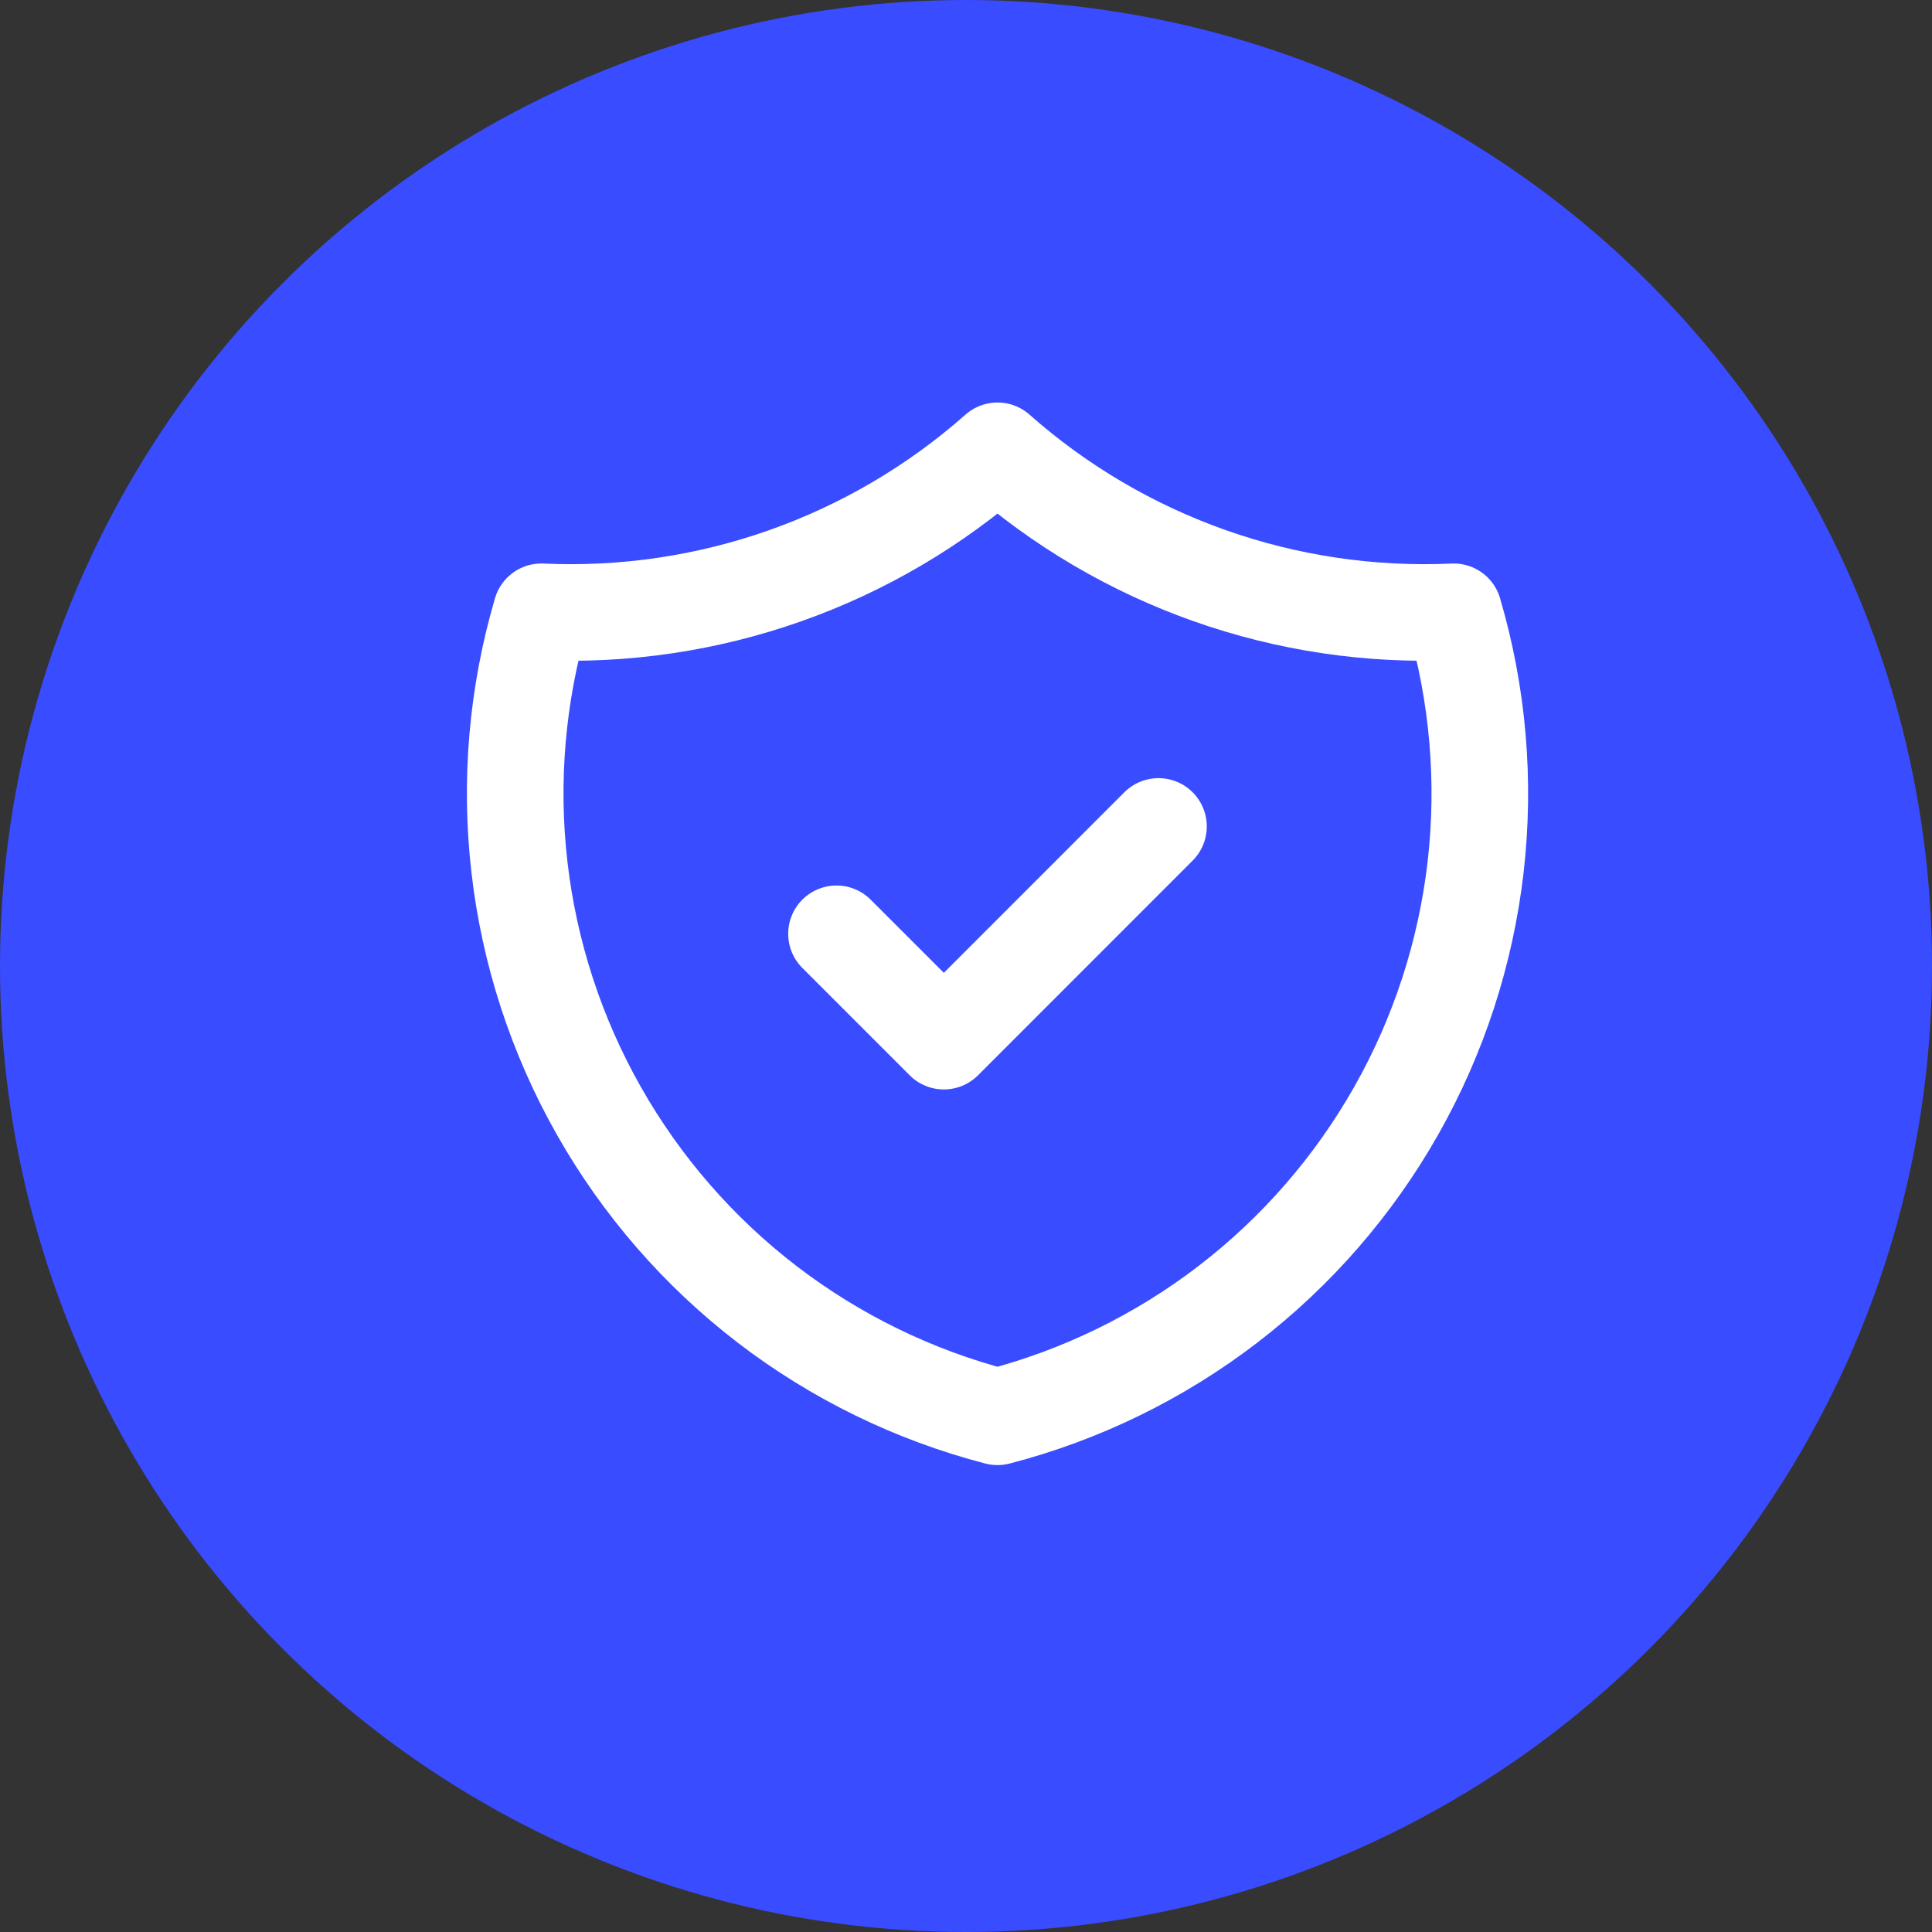
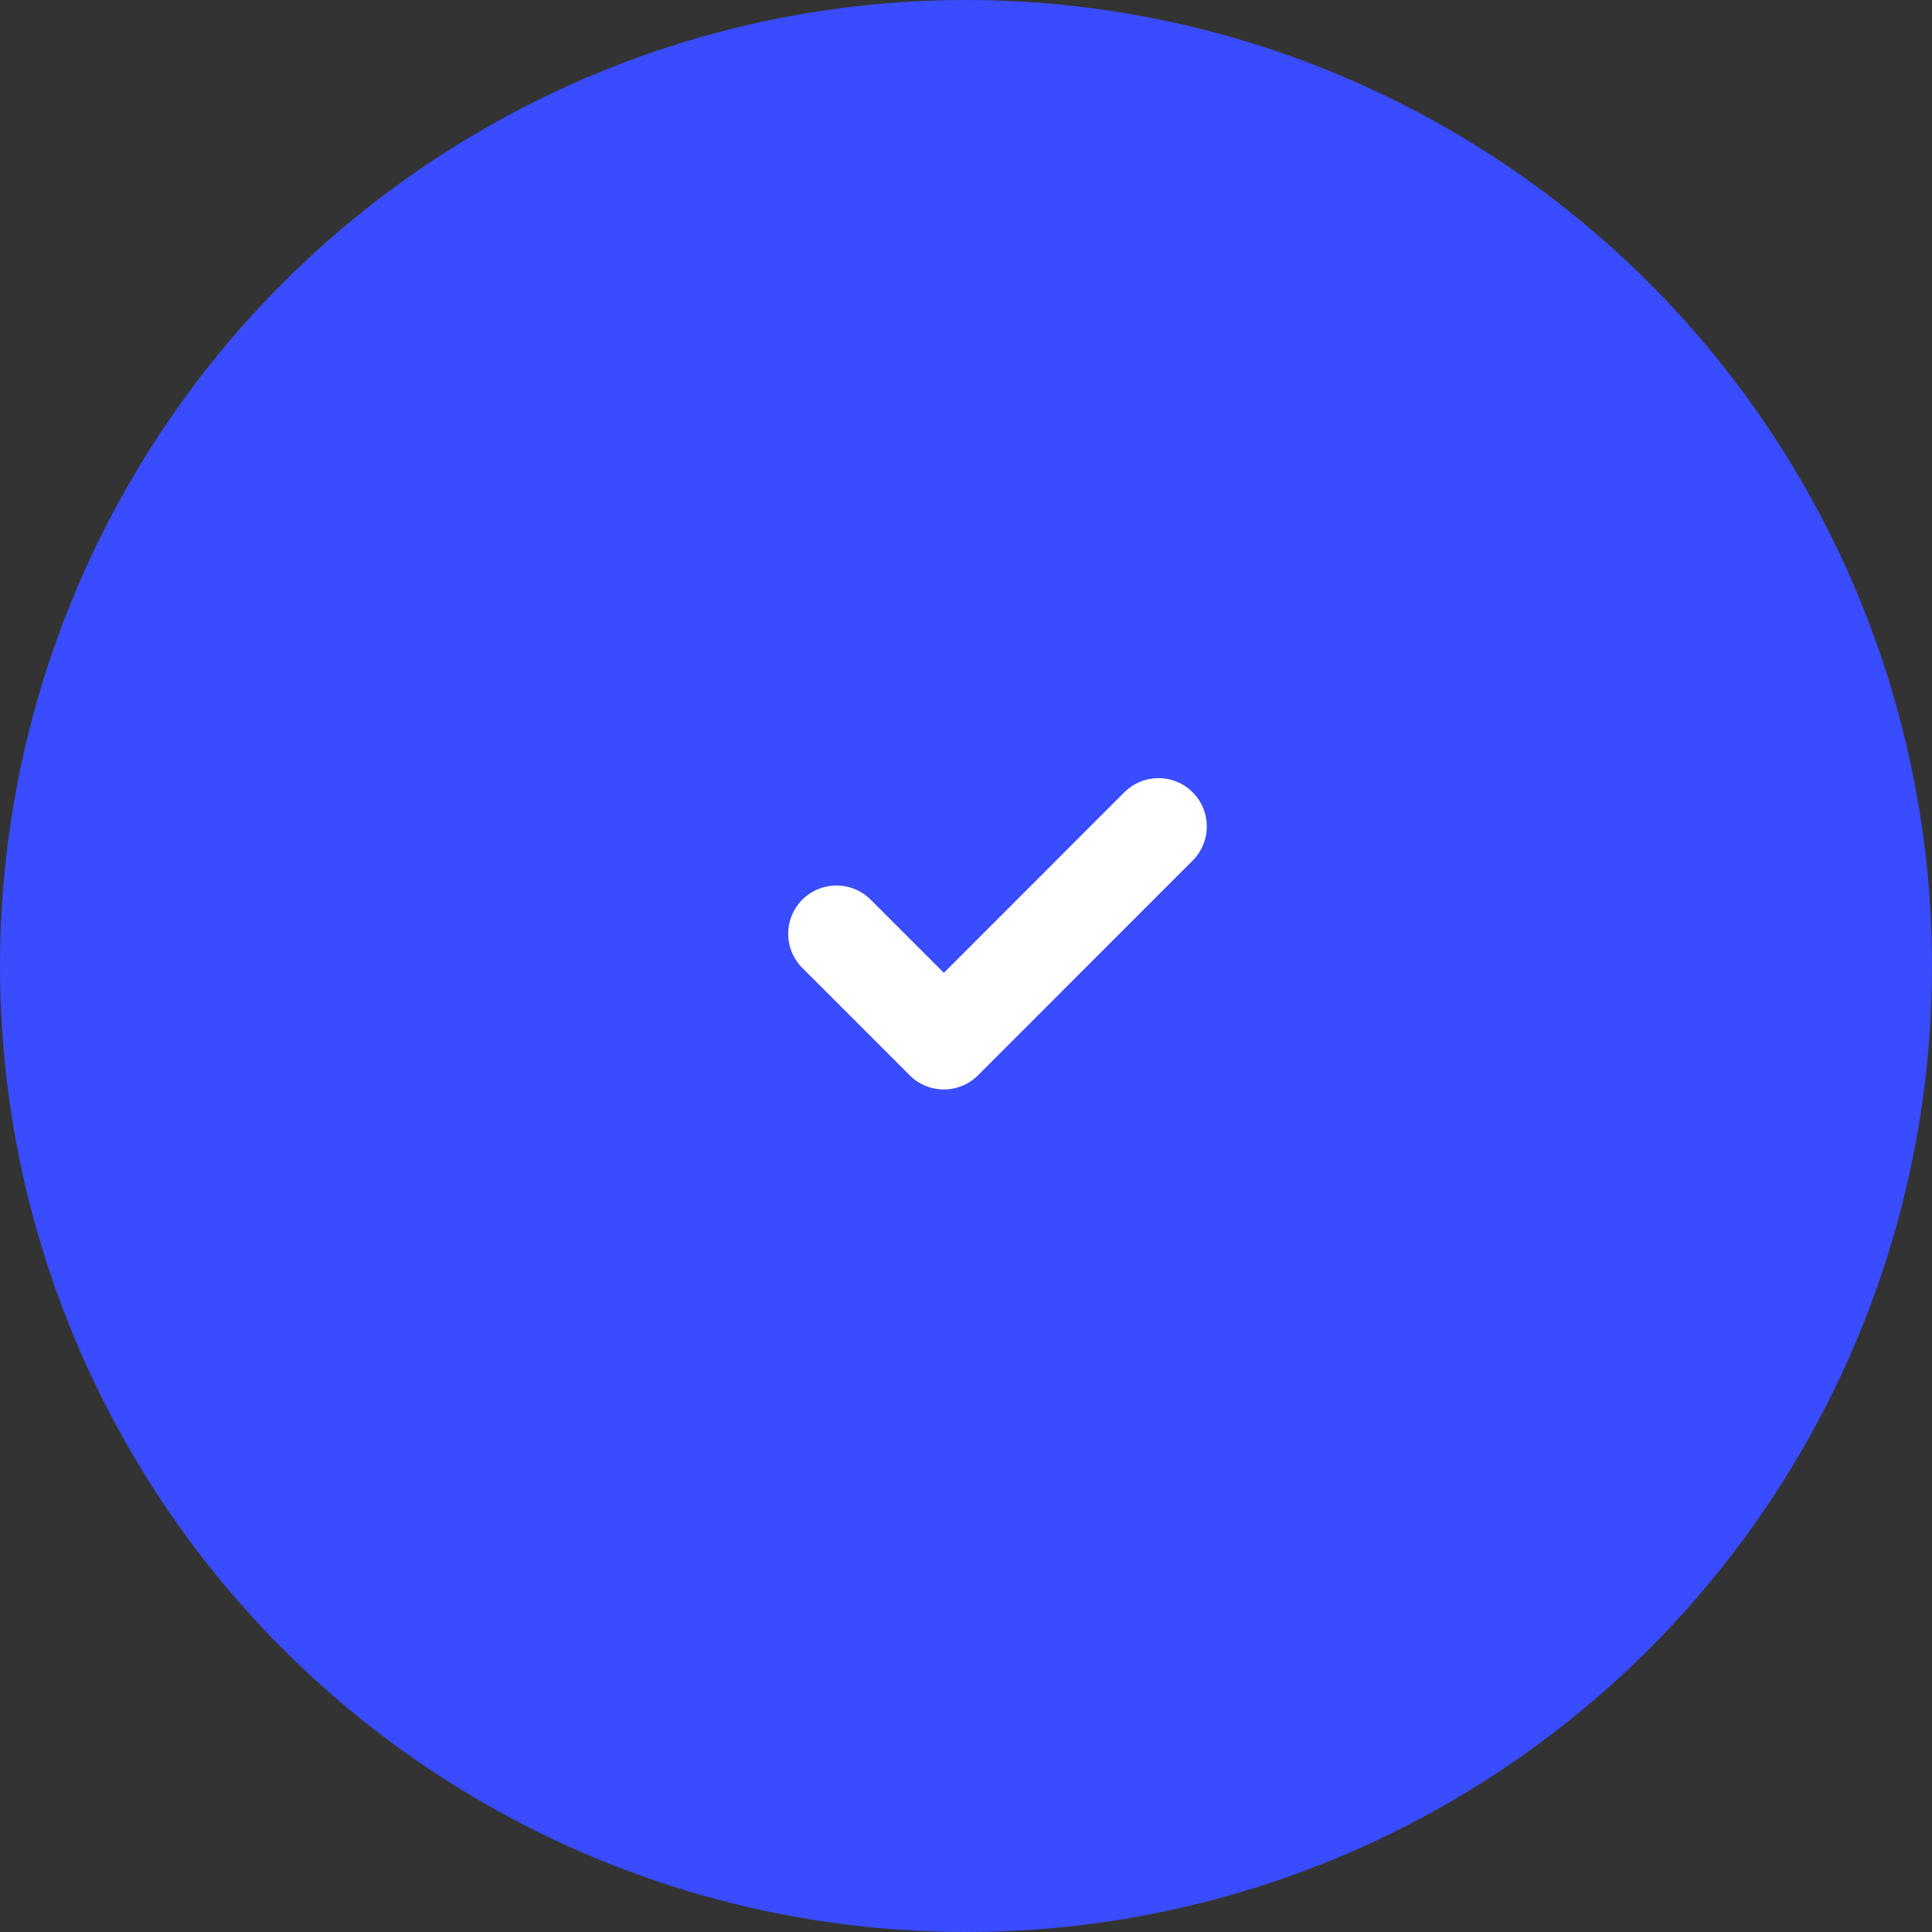
<svg xmlns="http://www.w3.org/2000/svg" width="30" height="30" viewBox="0 0 30 30" fill="none">
  <rect x="0" y="0" width="30" height="30" fill="#333333" stroke="none" />
  <circle cx="15" cy="15" r="15" fill="#394CFF" />
  <path d="M12.989 14.5L14.656 16.167L17.989 12.833" stroke="white" stroke-width="1.5" stroke-linecap="round" stroke-linejoin="round" />
-   <path d="M15.489 7C17.436 8.722 19.976 9.619 22.573 9.5C22.951 10.786 23.066 12.135 22.913 13.466C22.759 14.797 22.34 16.084 21.679 17.25C21.018 18.416 20.13 19.438 19.066 20.254C18.003 21.07 16.787 21.663 15.489 22C14.192 21.663 12.976 21.07 11.912 20.254C10.849 19.438 9.961 18.416 9.3 17.25C8.639 16.084 8.219 14.797 8.066 13.466C7.912 12.135 8.028 10.786 8.406 9.5C11.002 9.619 13.543 8.722 15.489 7" stroke="white" stroke-width="1.5" stroke-linecap="round" stroke-linejoin="round" />
</svg>